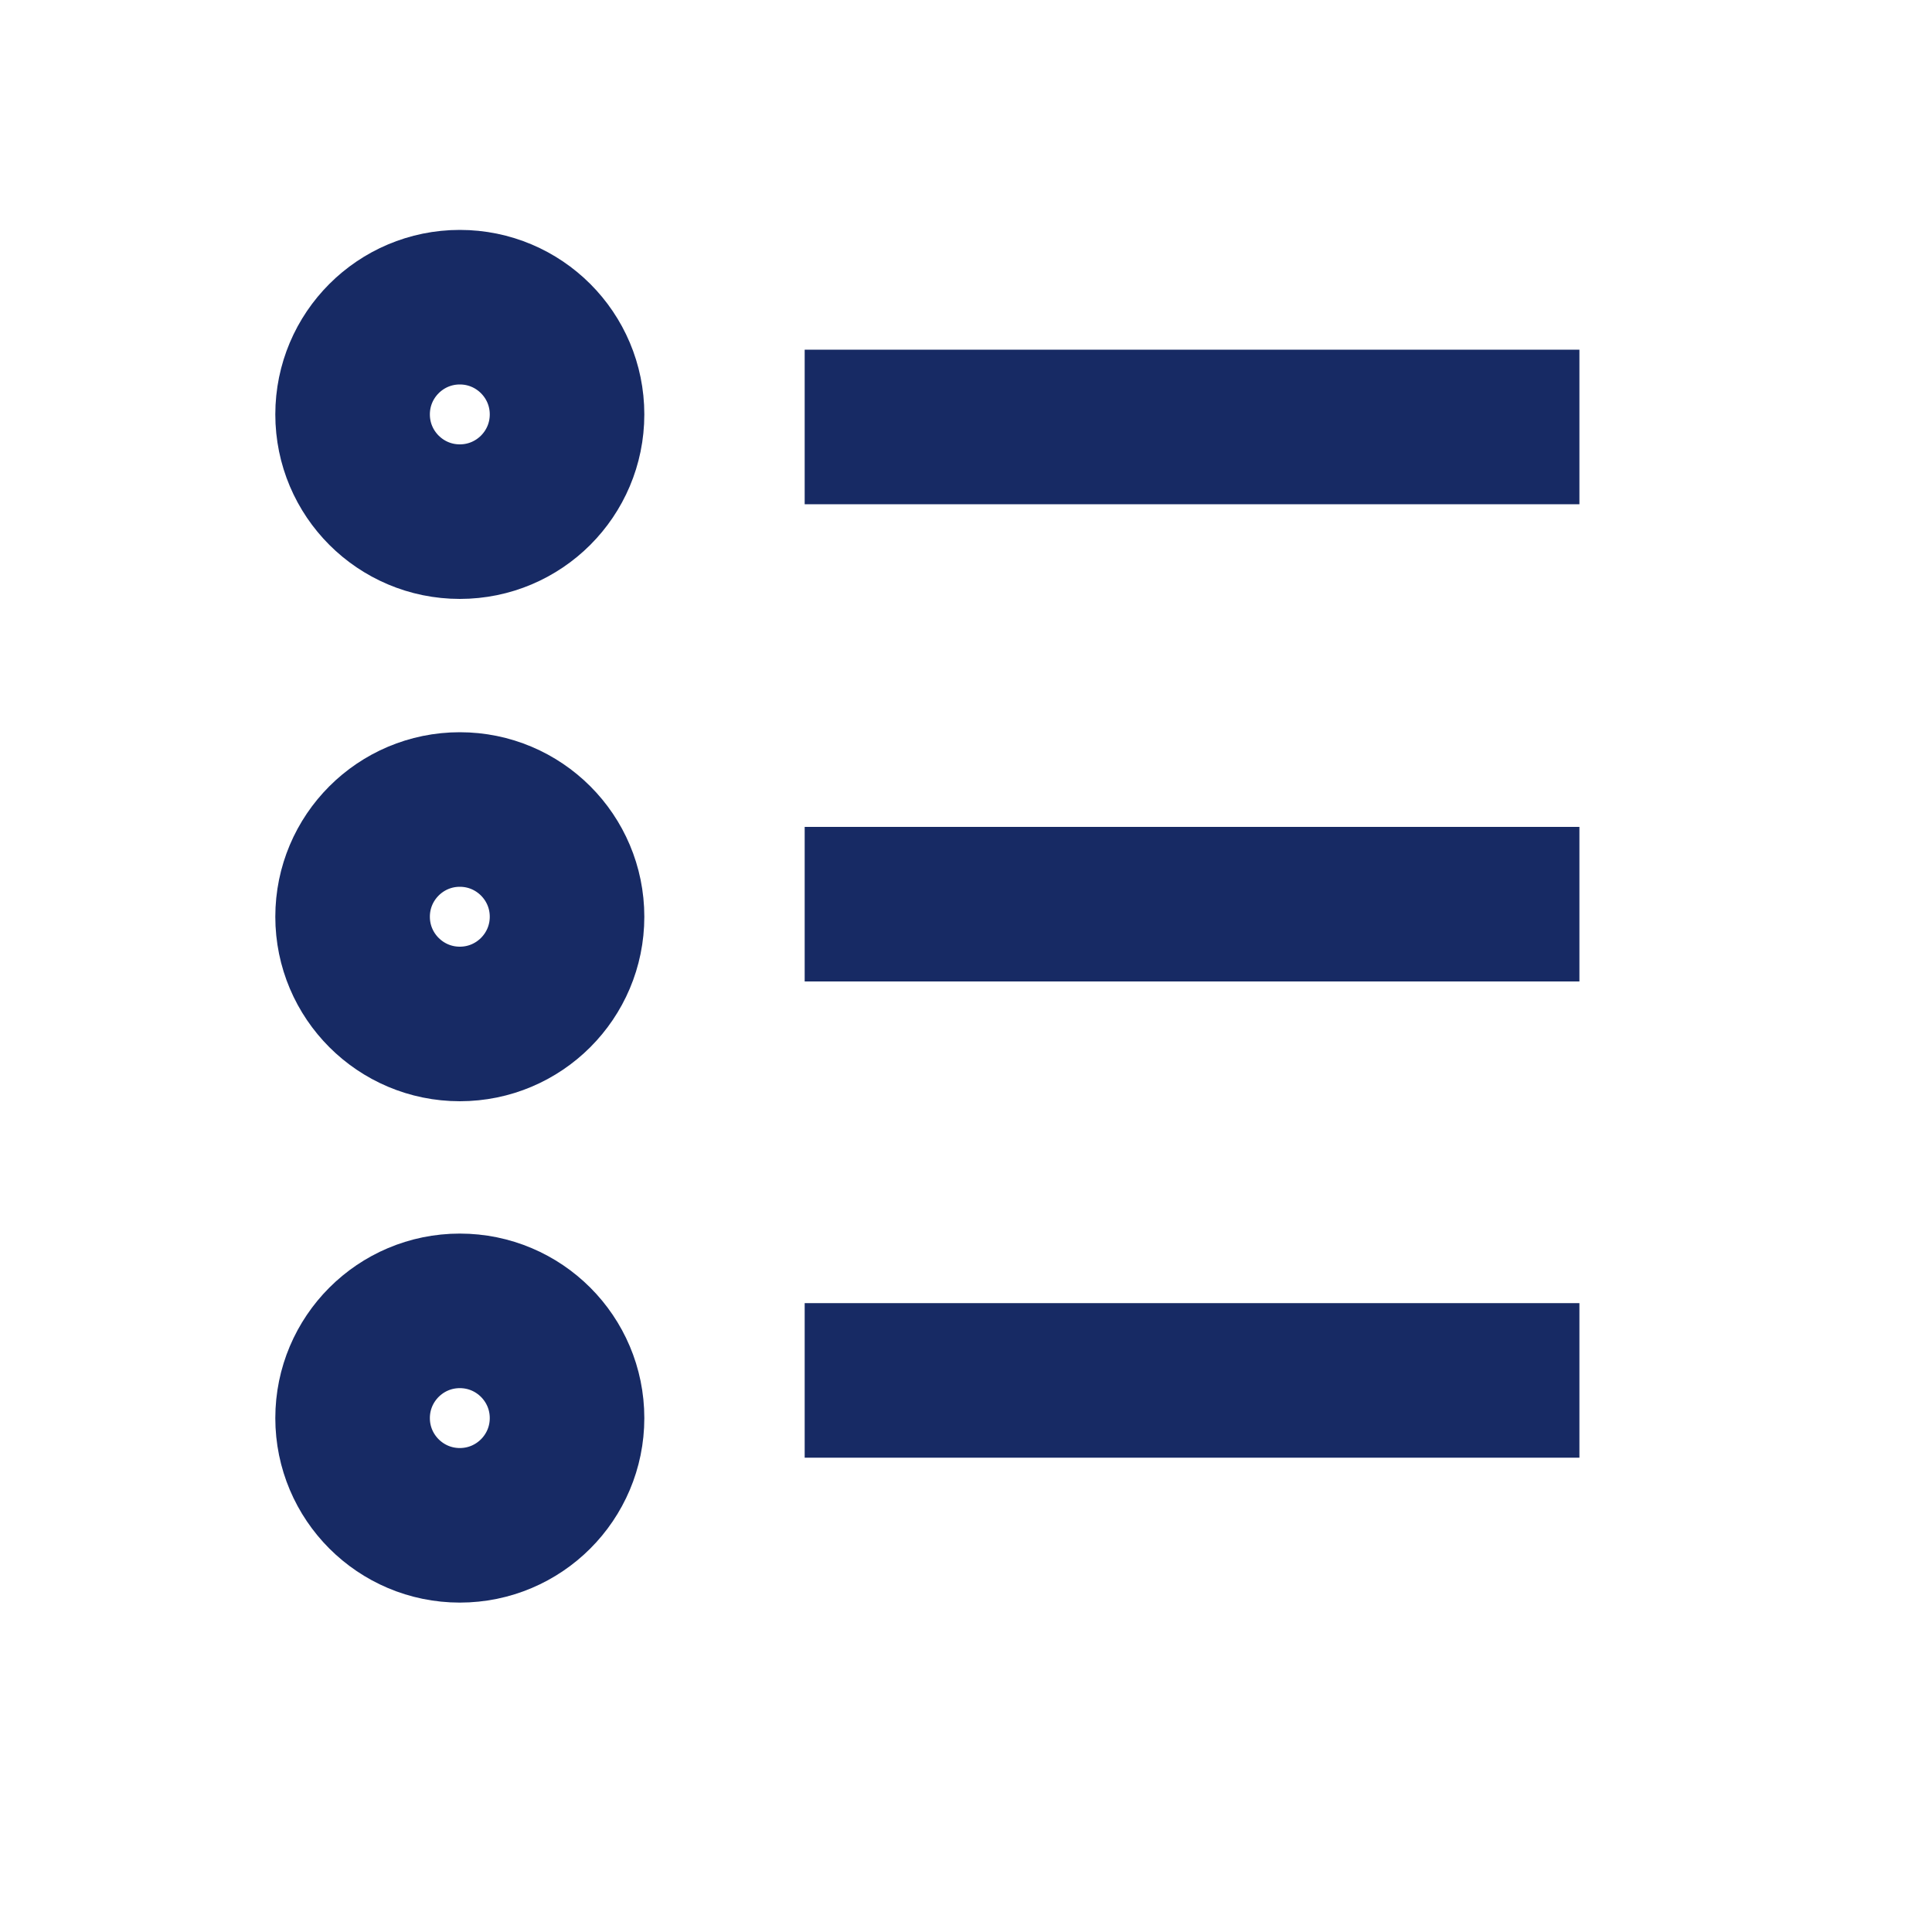
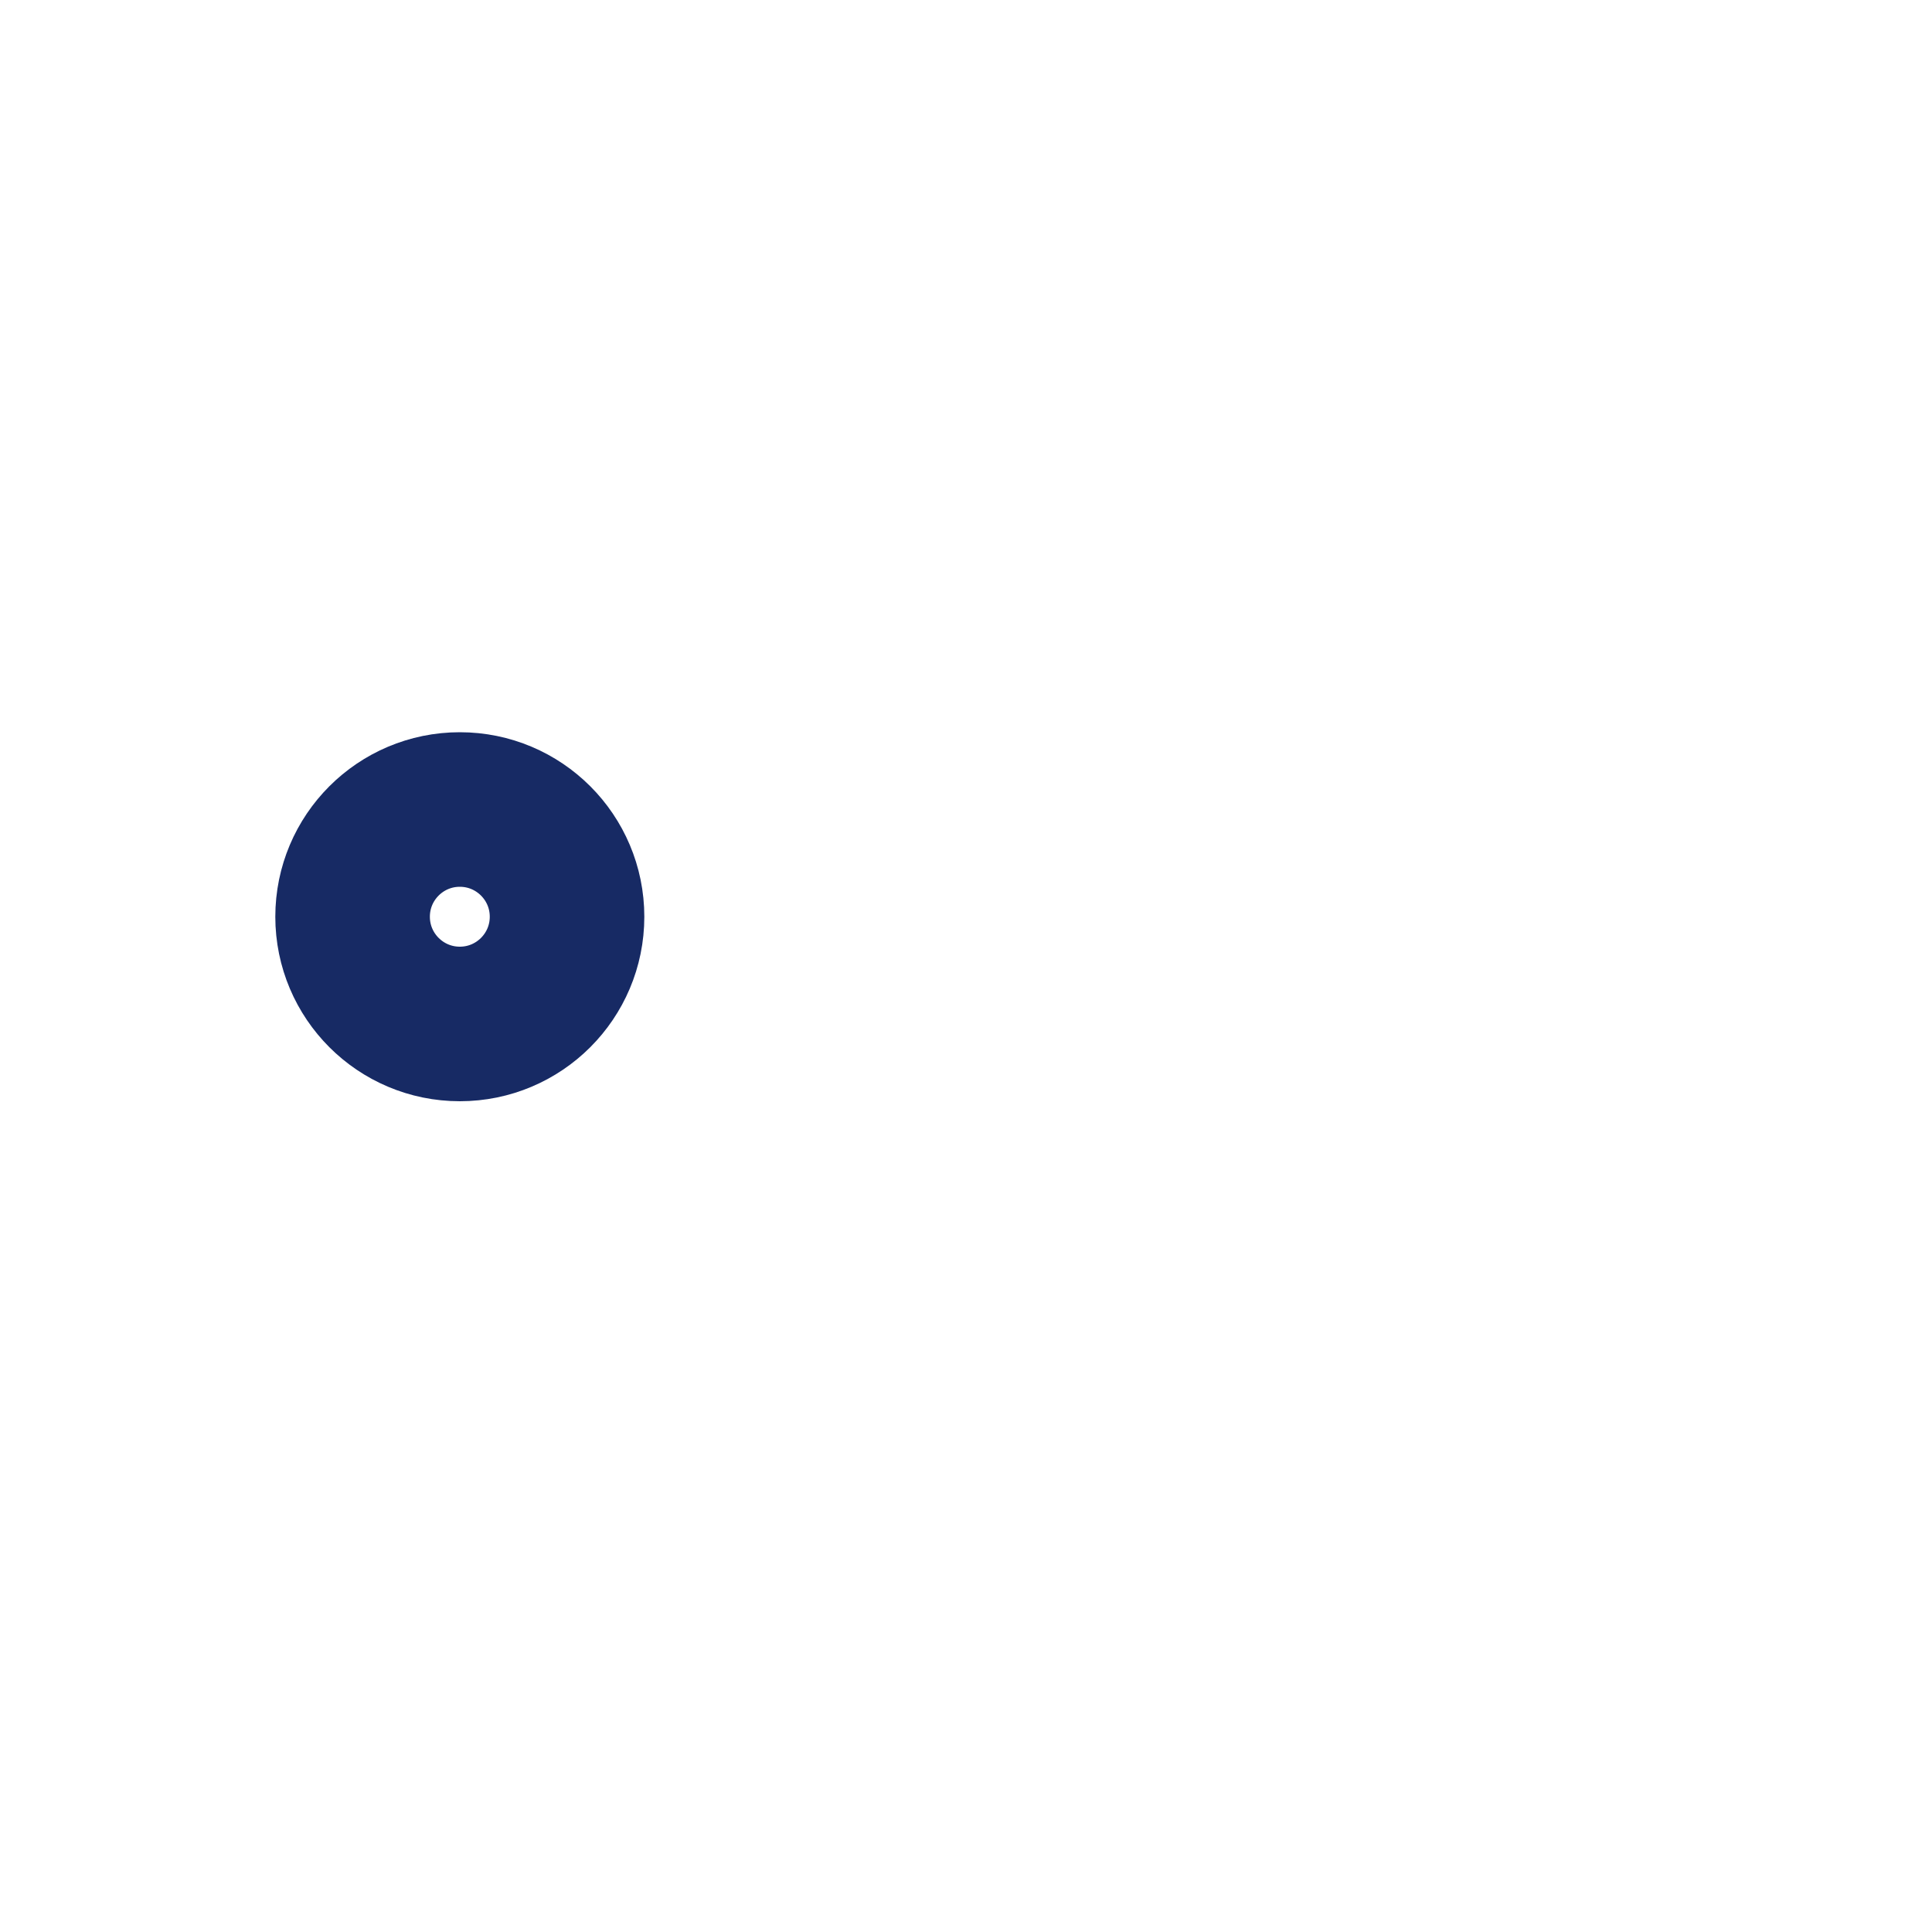
<svg xmlns="http://www.w3.org/2000/svg" width="1em" height="1em" id="Layer_1" data-name="Layer 1" viewBox="0 0 20 20">
  <defs>
    <style>.cls-1{fill:none;stroke:#172a64;stroke-miterlimit:10;stroke-width:1.6px;}</style>
  </defs>
  <title>Icon</title>
-   <line class="cls-1" x1="8.33" y1="9.36" x2="16.35" y2="9.36" />
-   <line class="cls-1" x1="8.33" y1="4.42" x2="16.35" y2="4.42" />
-   <line class="cls-1" x1="8.33" y1="14.29" x2="16.35" y2="14.29" />
-   <circle class="cls-1" cx="4.76" cy="4.29" r="1.11" />
  <circle class="cls-1" cx="4.76" cy="9.49" r="1.11" />
-   <circle class="cls-1" cx="4.76" cy="14.68" r="1.11" />
</svg>